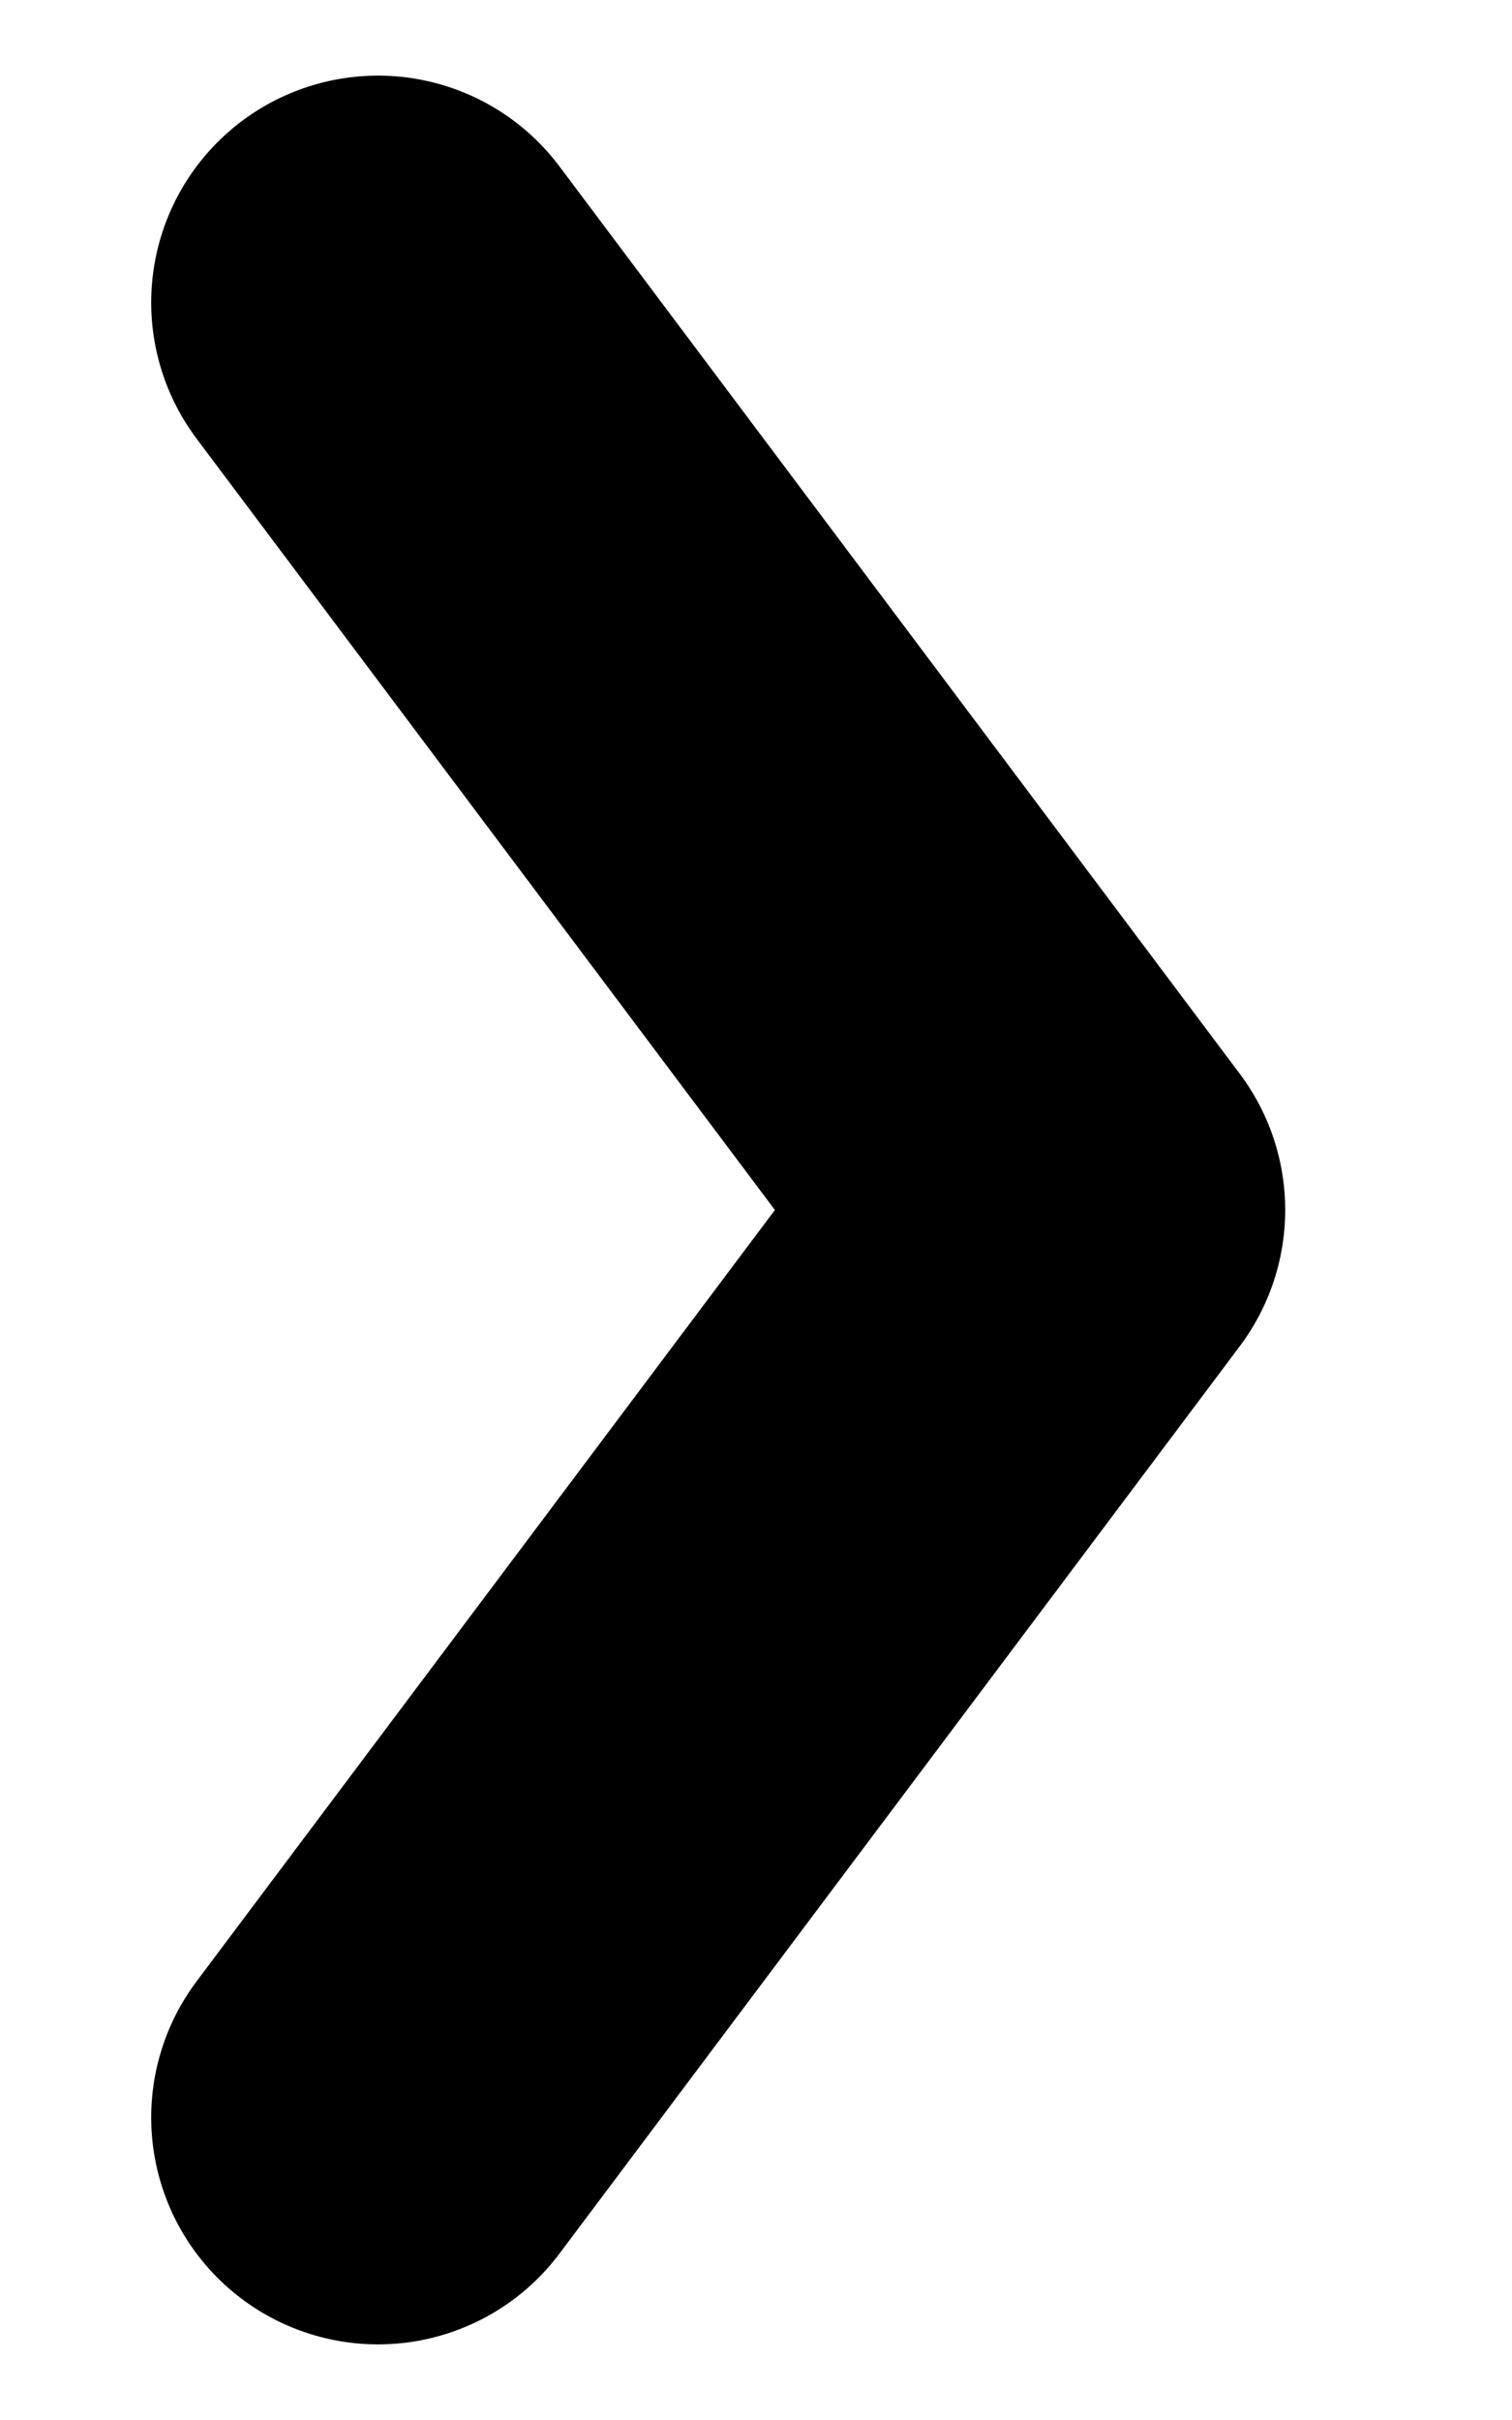
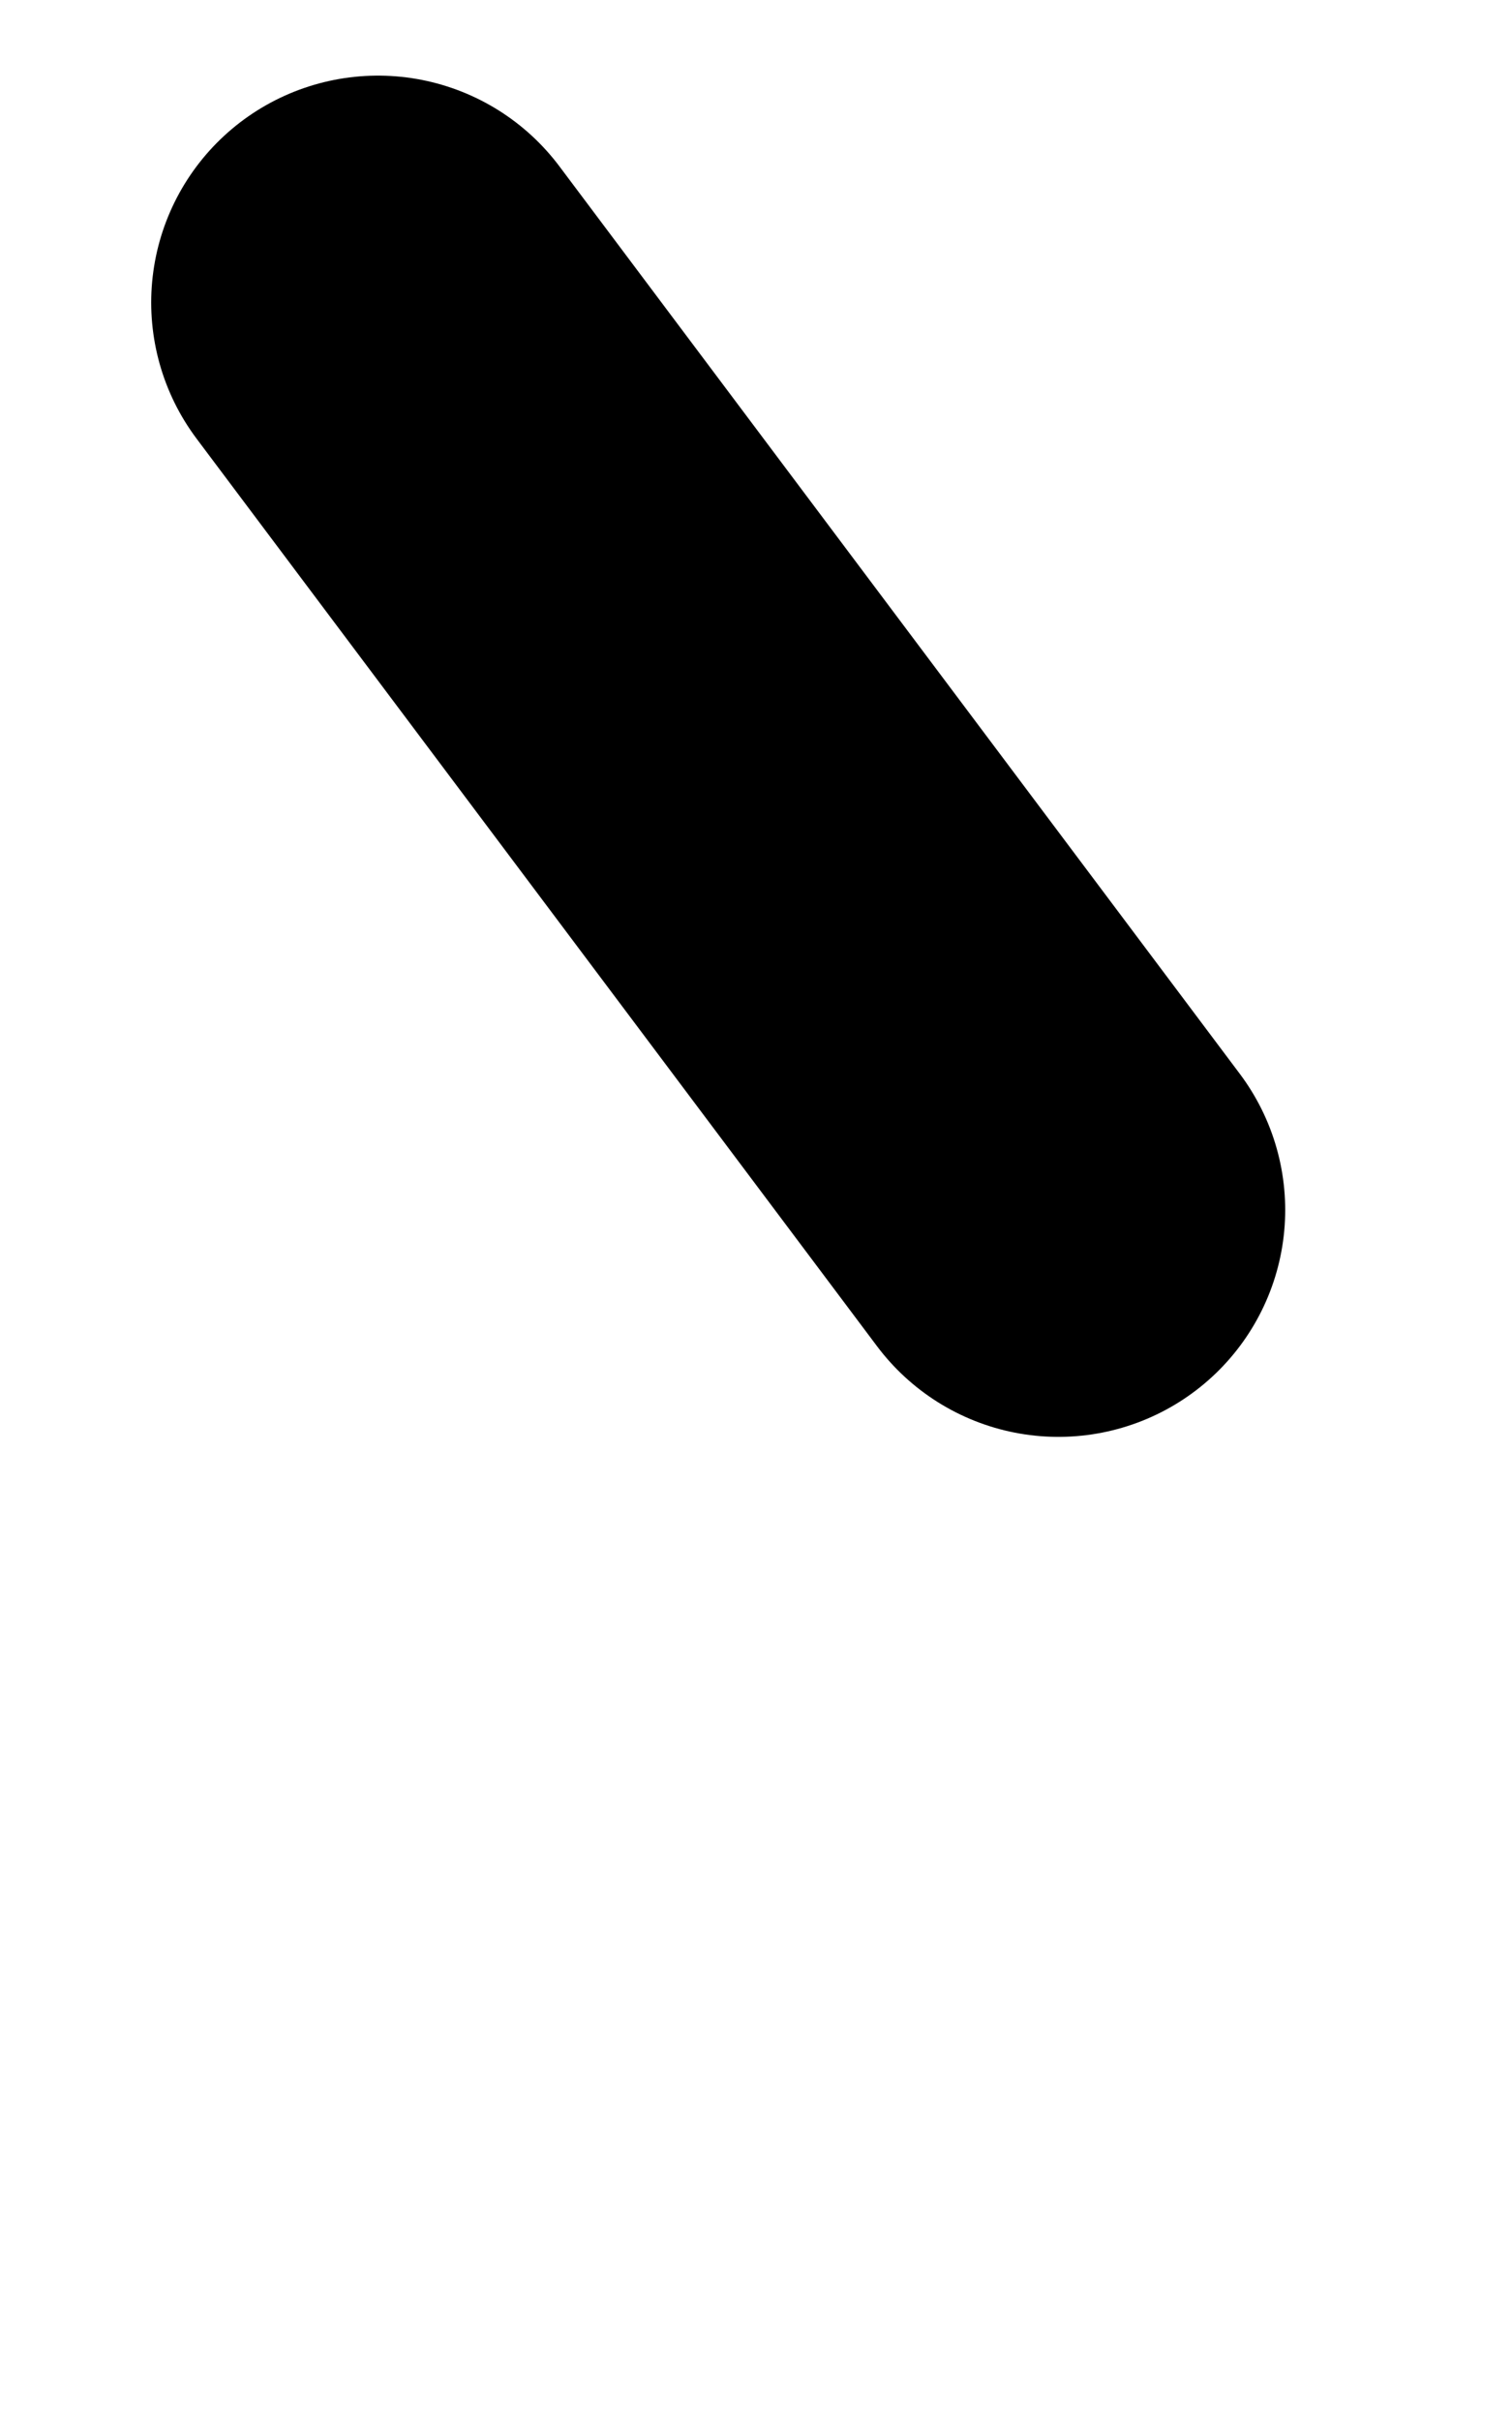
<svg xmlns="http://www.w3.org/2000/svg" width="5" height="8" viewBox="0 0 5 8" fill="none">
-   <path id="Vector 217" d="M1.25 1L3.5 4L1.25 7" stroke="black" stroke-width="1.5" stroke-linecap="round" stroke-linejoin="round" />
+   <path id="Vector 217" d="M1.25 1L3.5 4" stroke="black" stroke-width="1.5" stroke-linecap="round" stroke-linejoin="round" />
</svg>